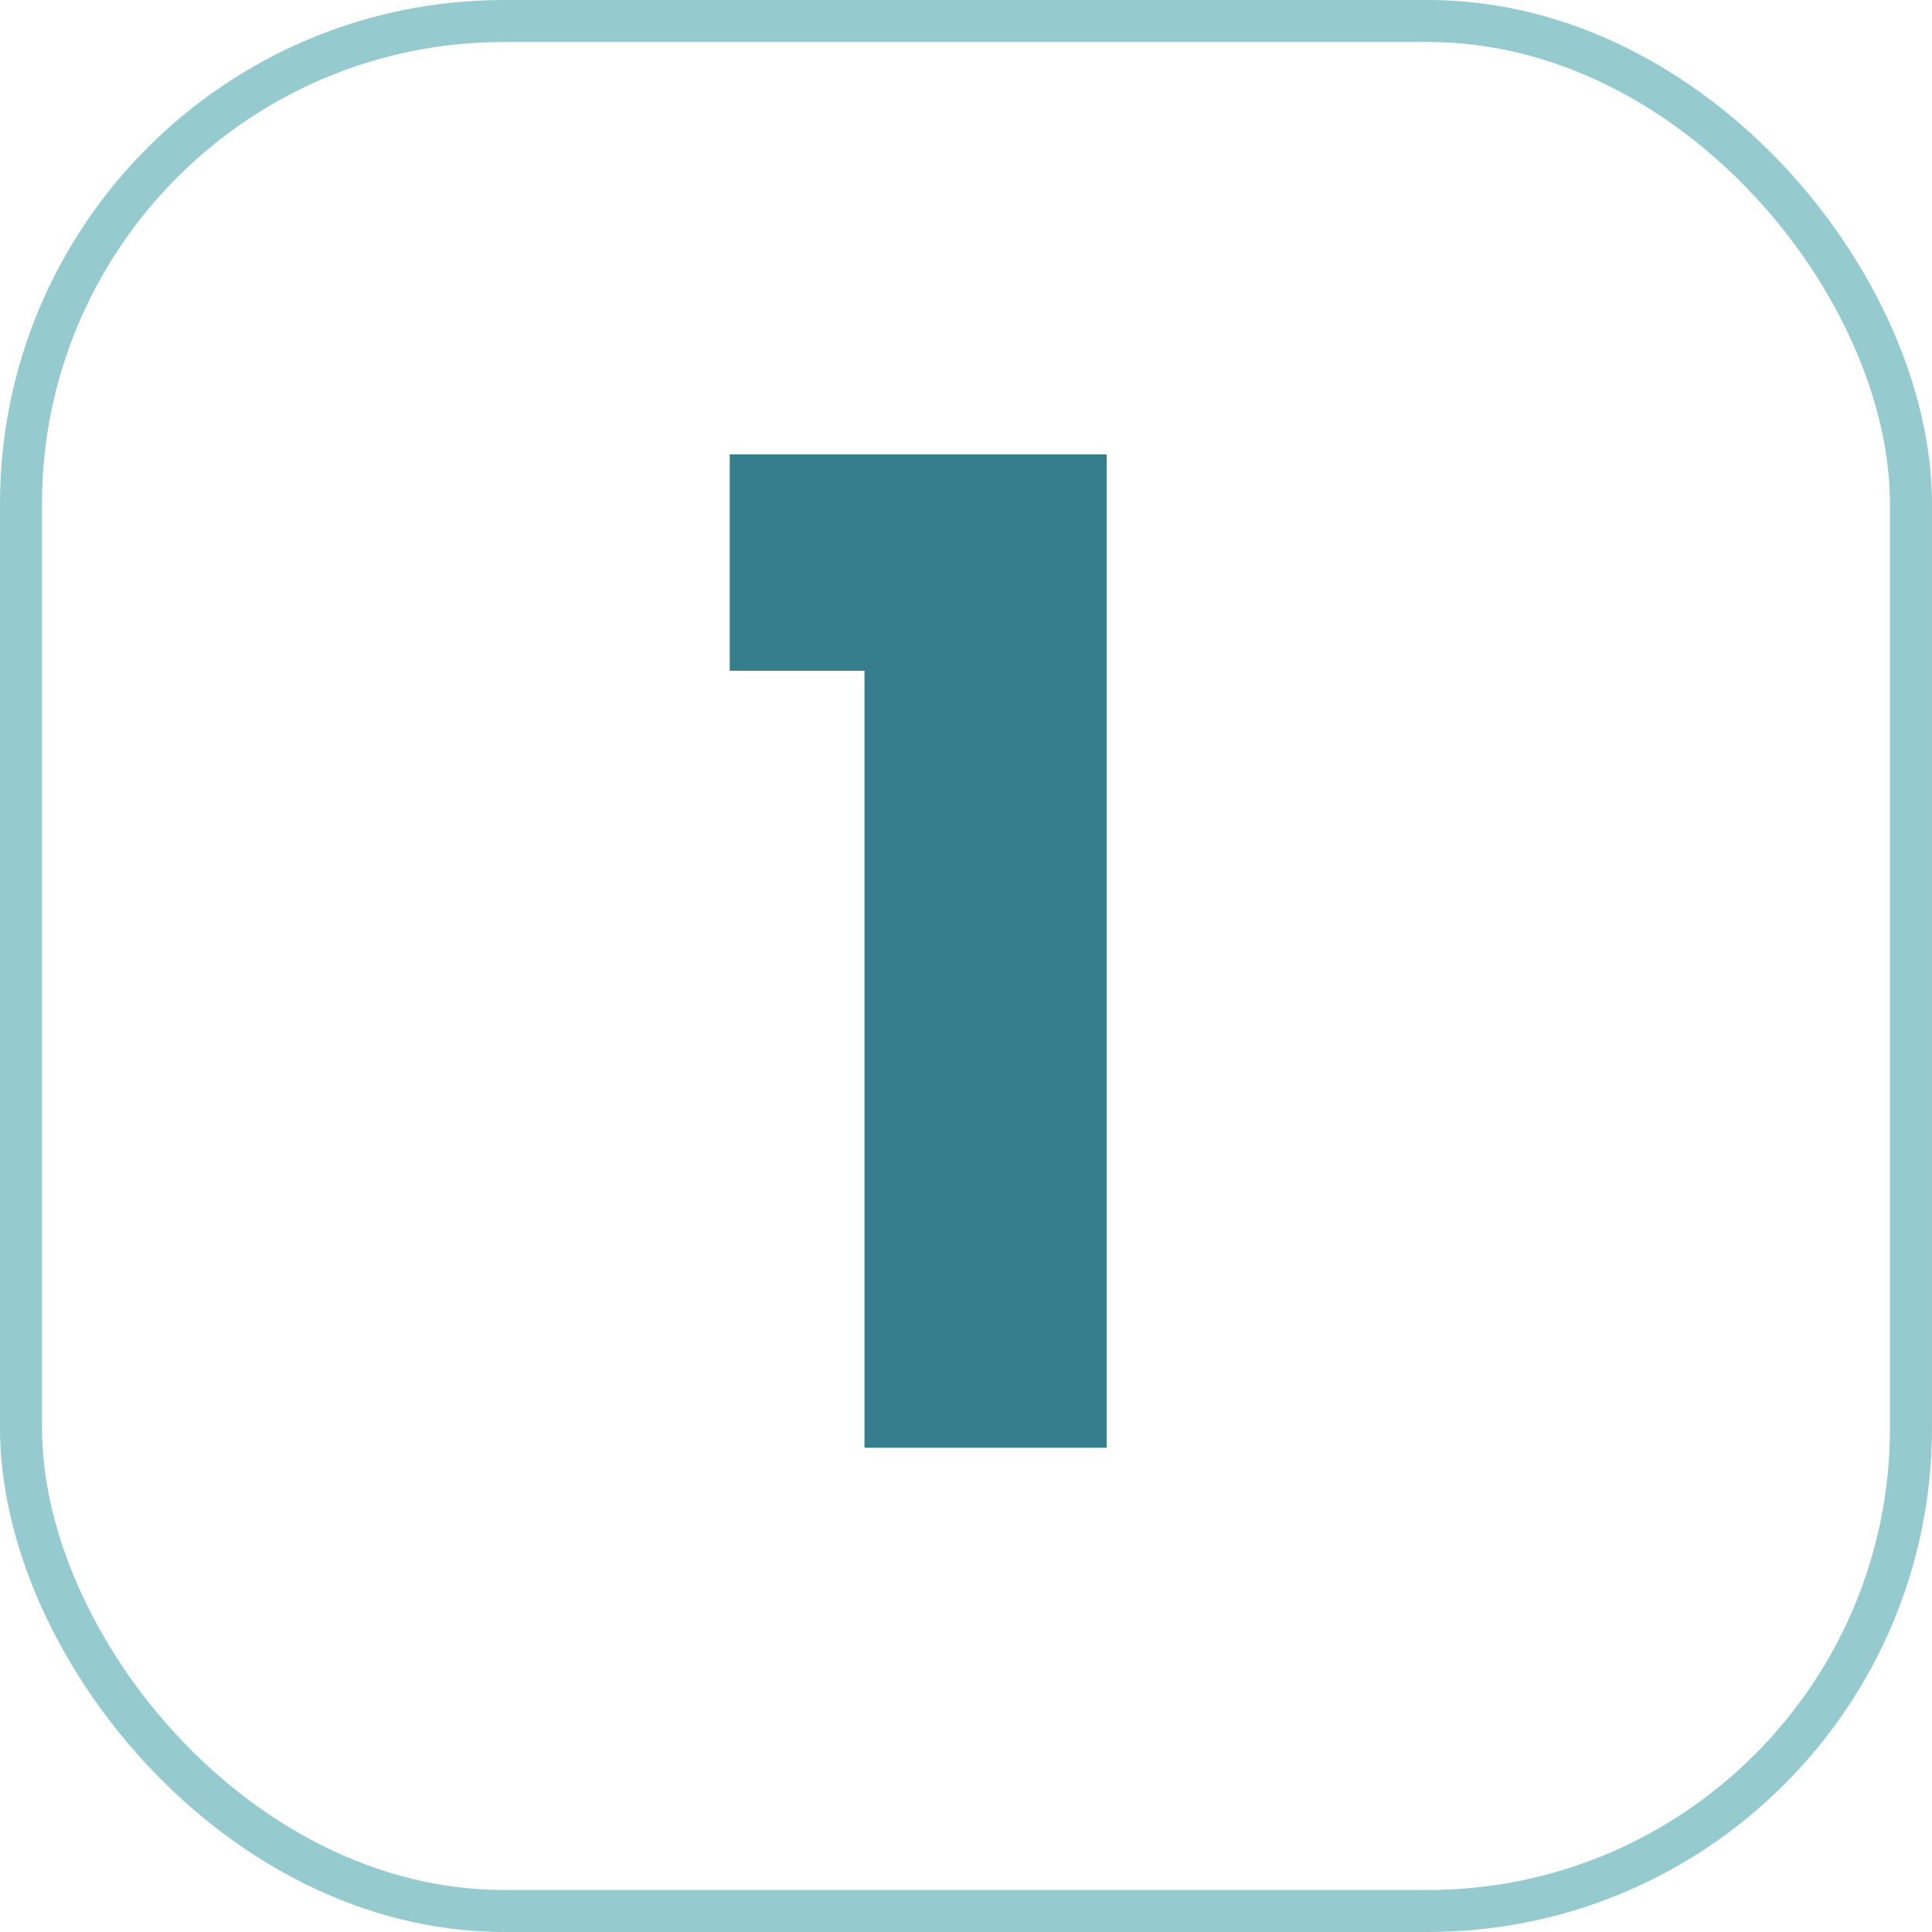
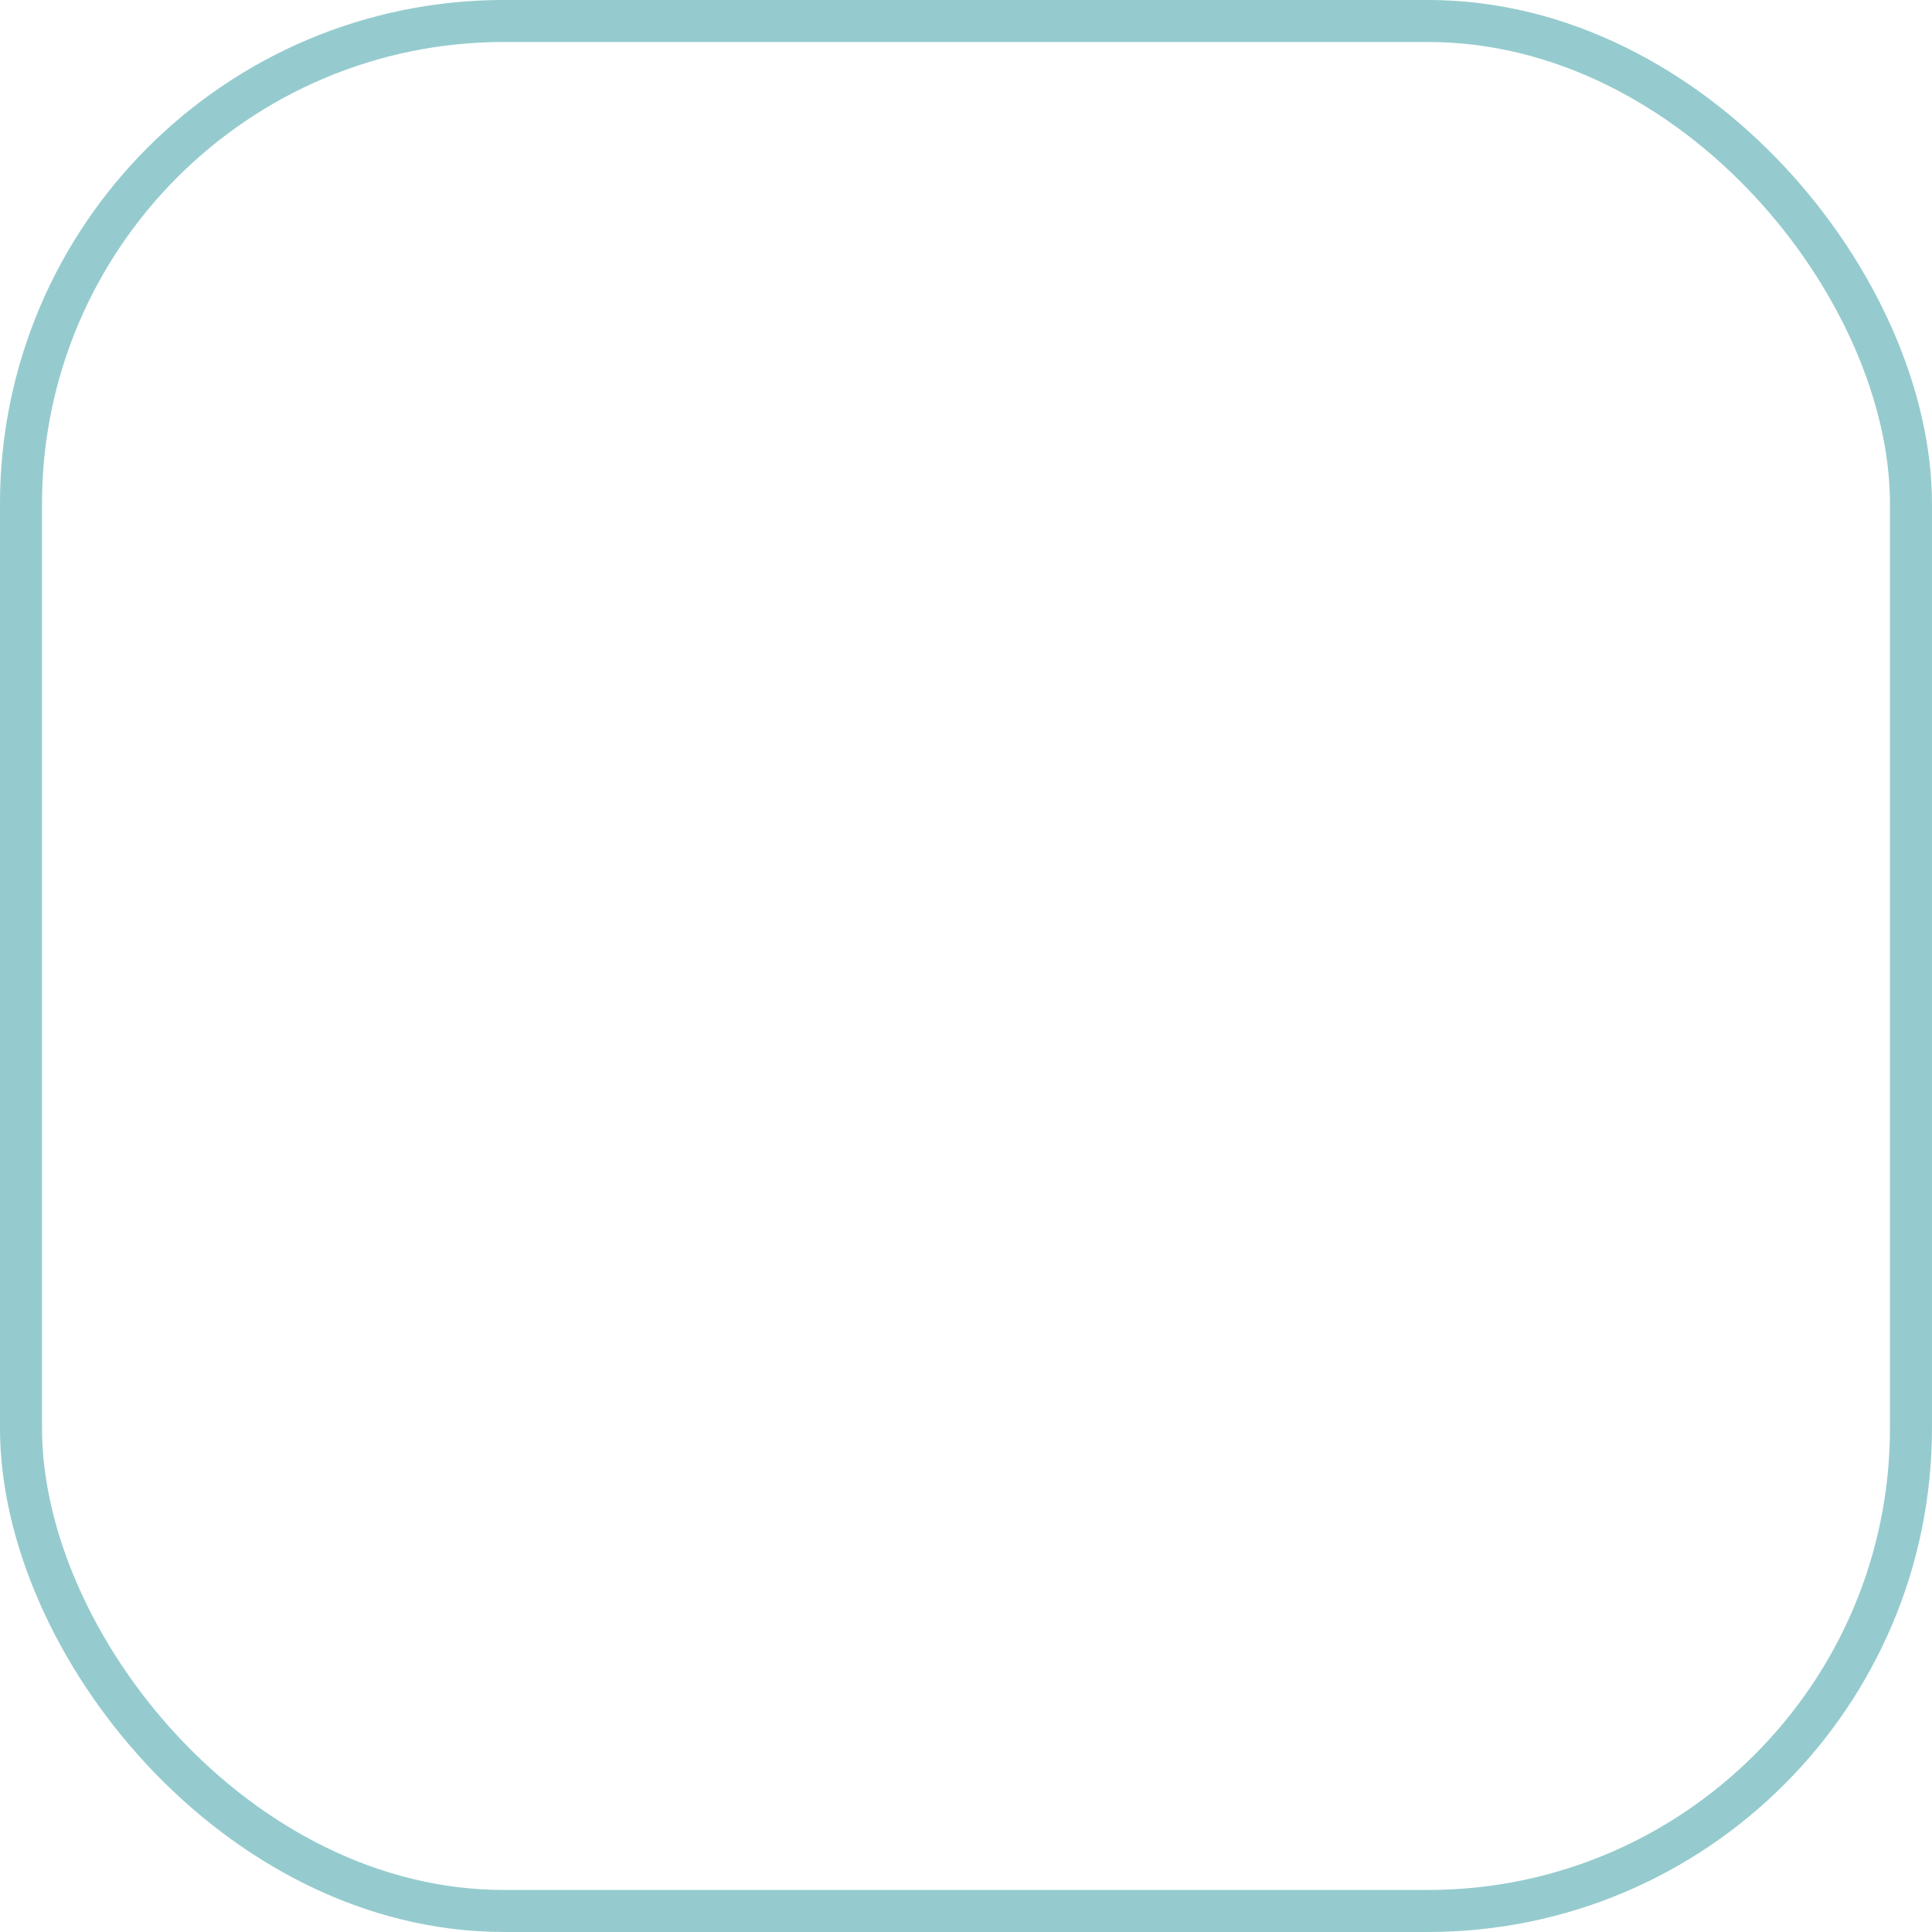
<svg xmlns="http://www.w3.org/2000/svg" width="51" height="51" viewBox="0 0 51 51" fill="none">
  <rect x="0.554" y="0.554" width="49.891" height="49.891" rx="12.75" stroke="#95CBCE" stroke-width="1.109" />
-   <path d="M19.263 17.706V11.995H29.214V38.217H22.82V17.706H19.263Z" fill="#367E8D" />
</svg>